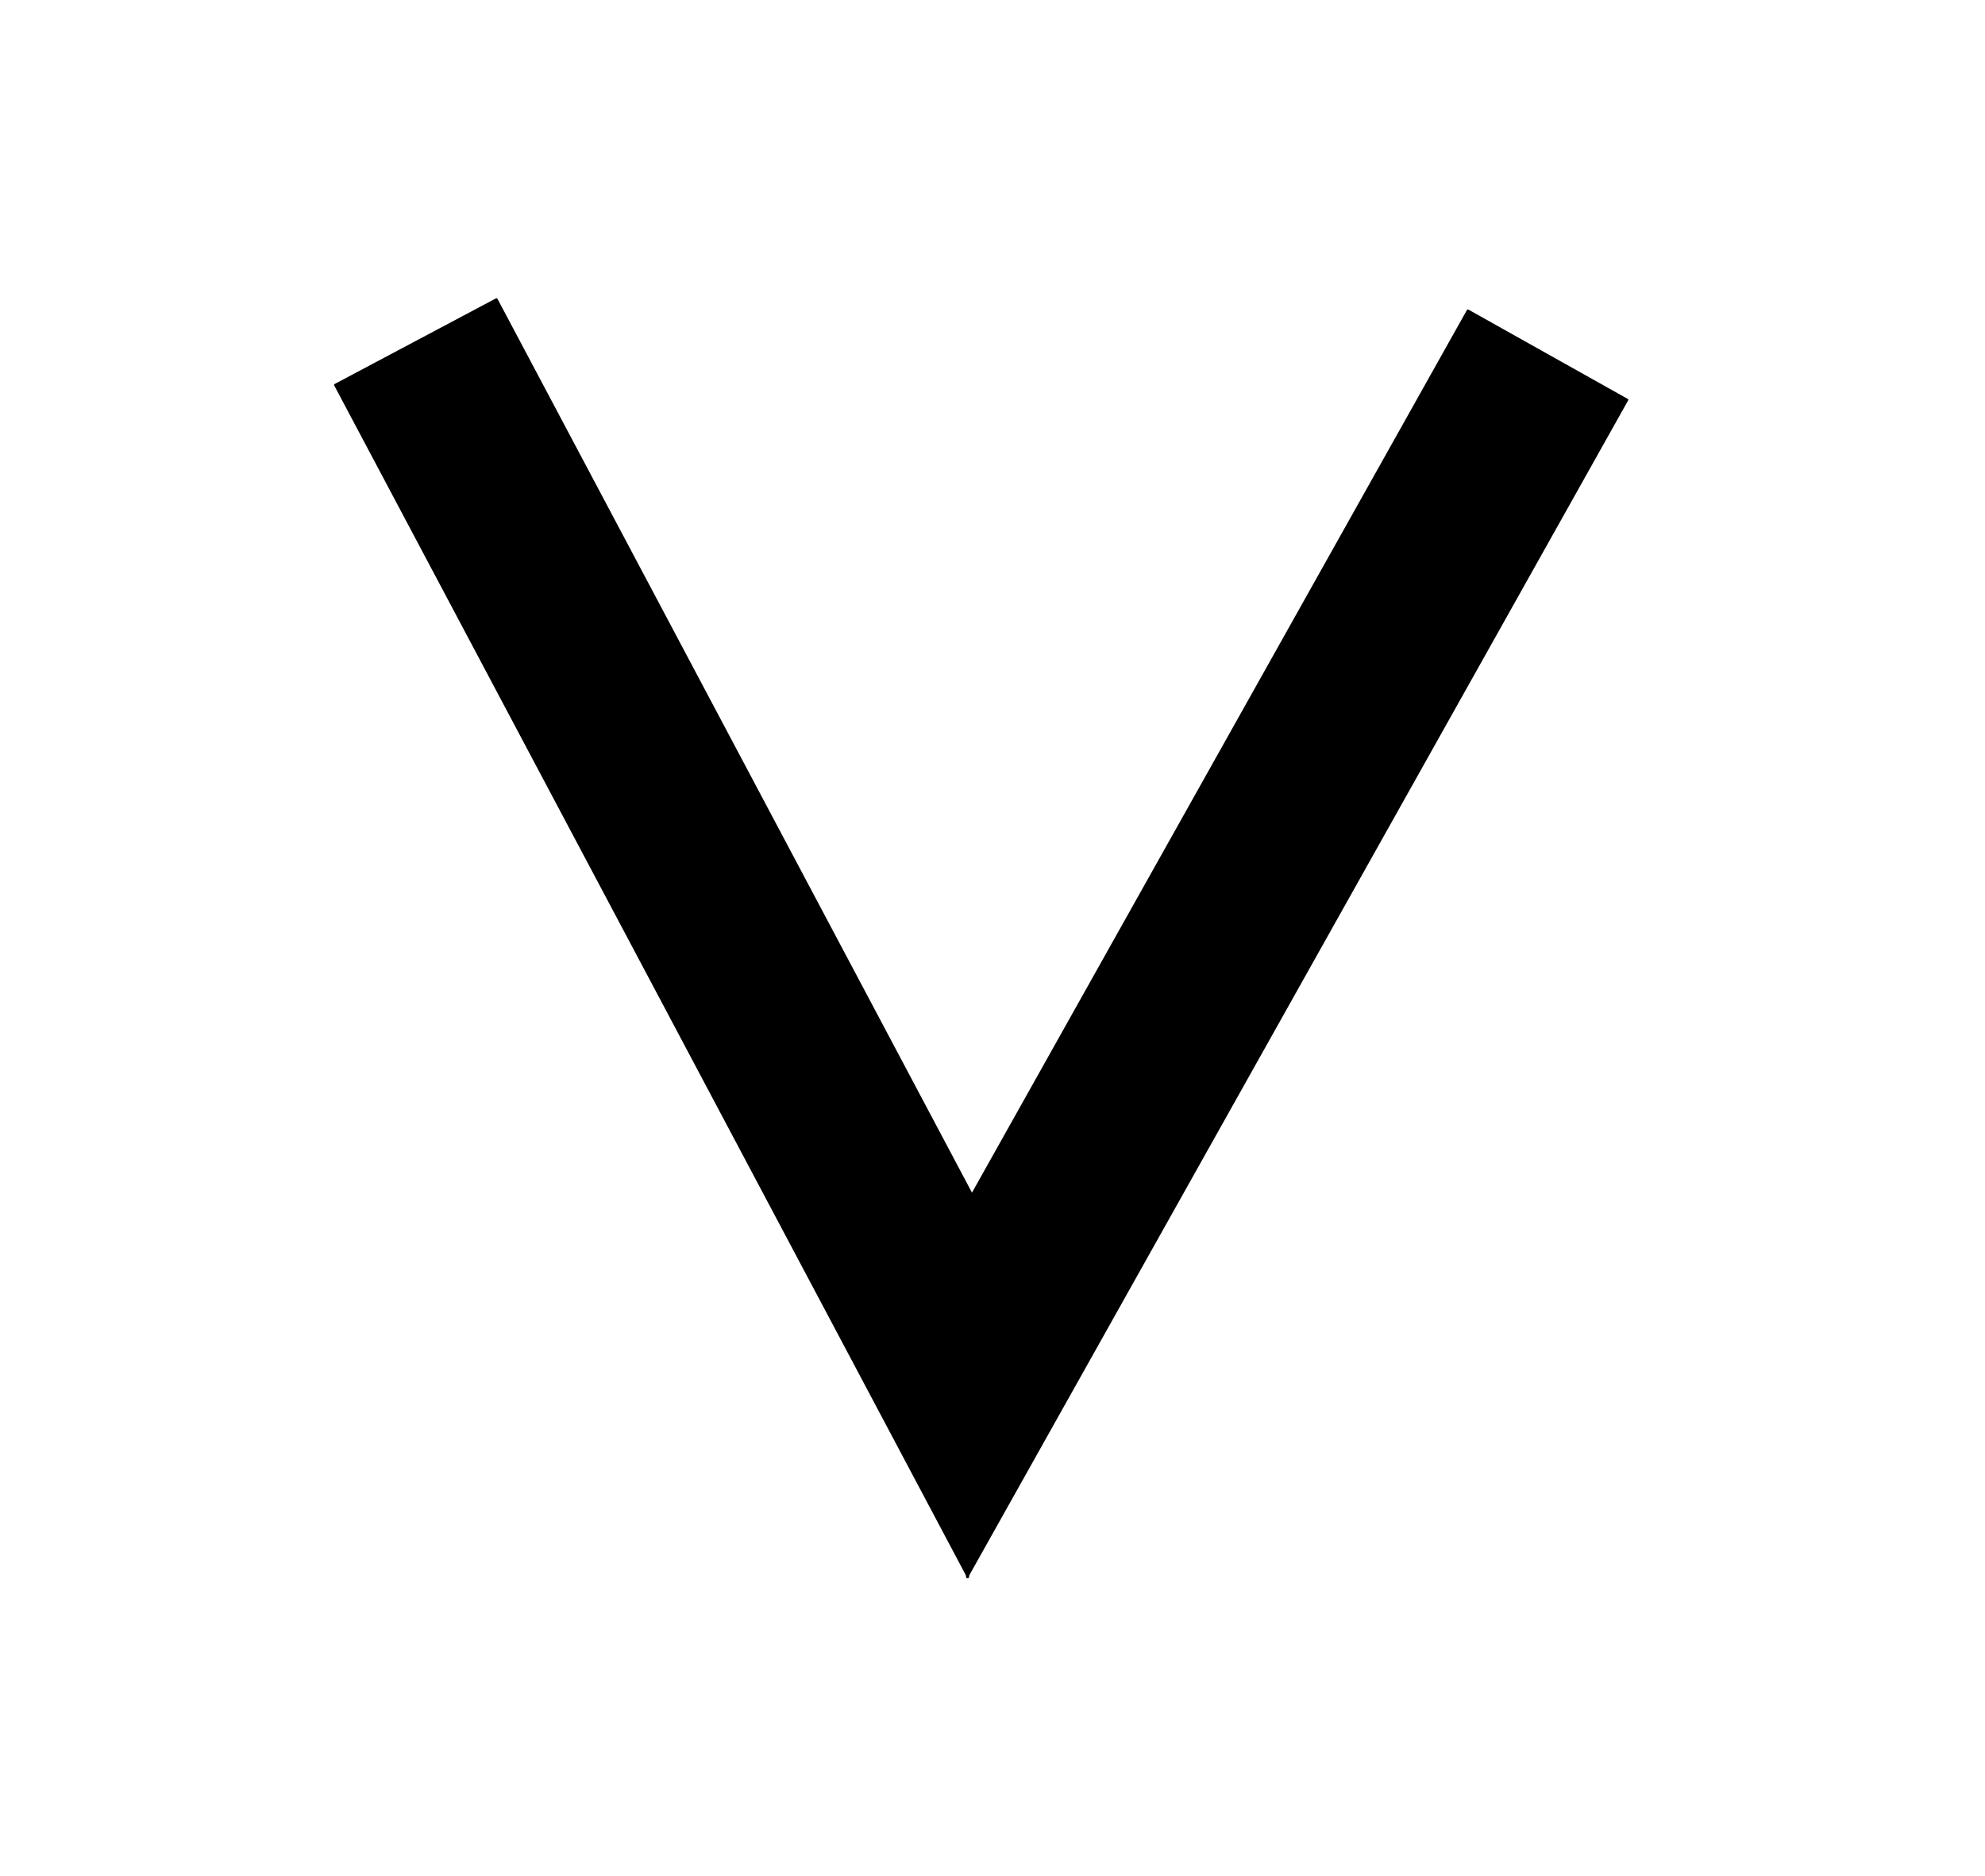
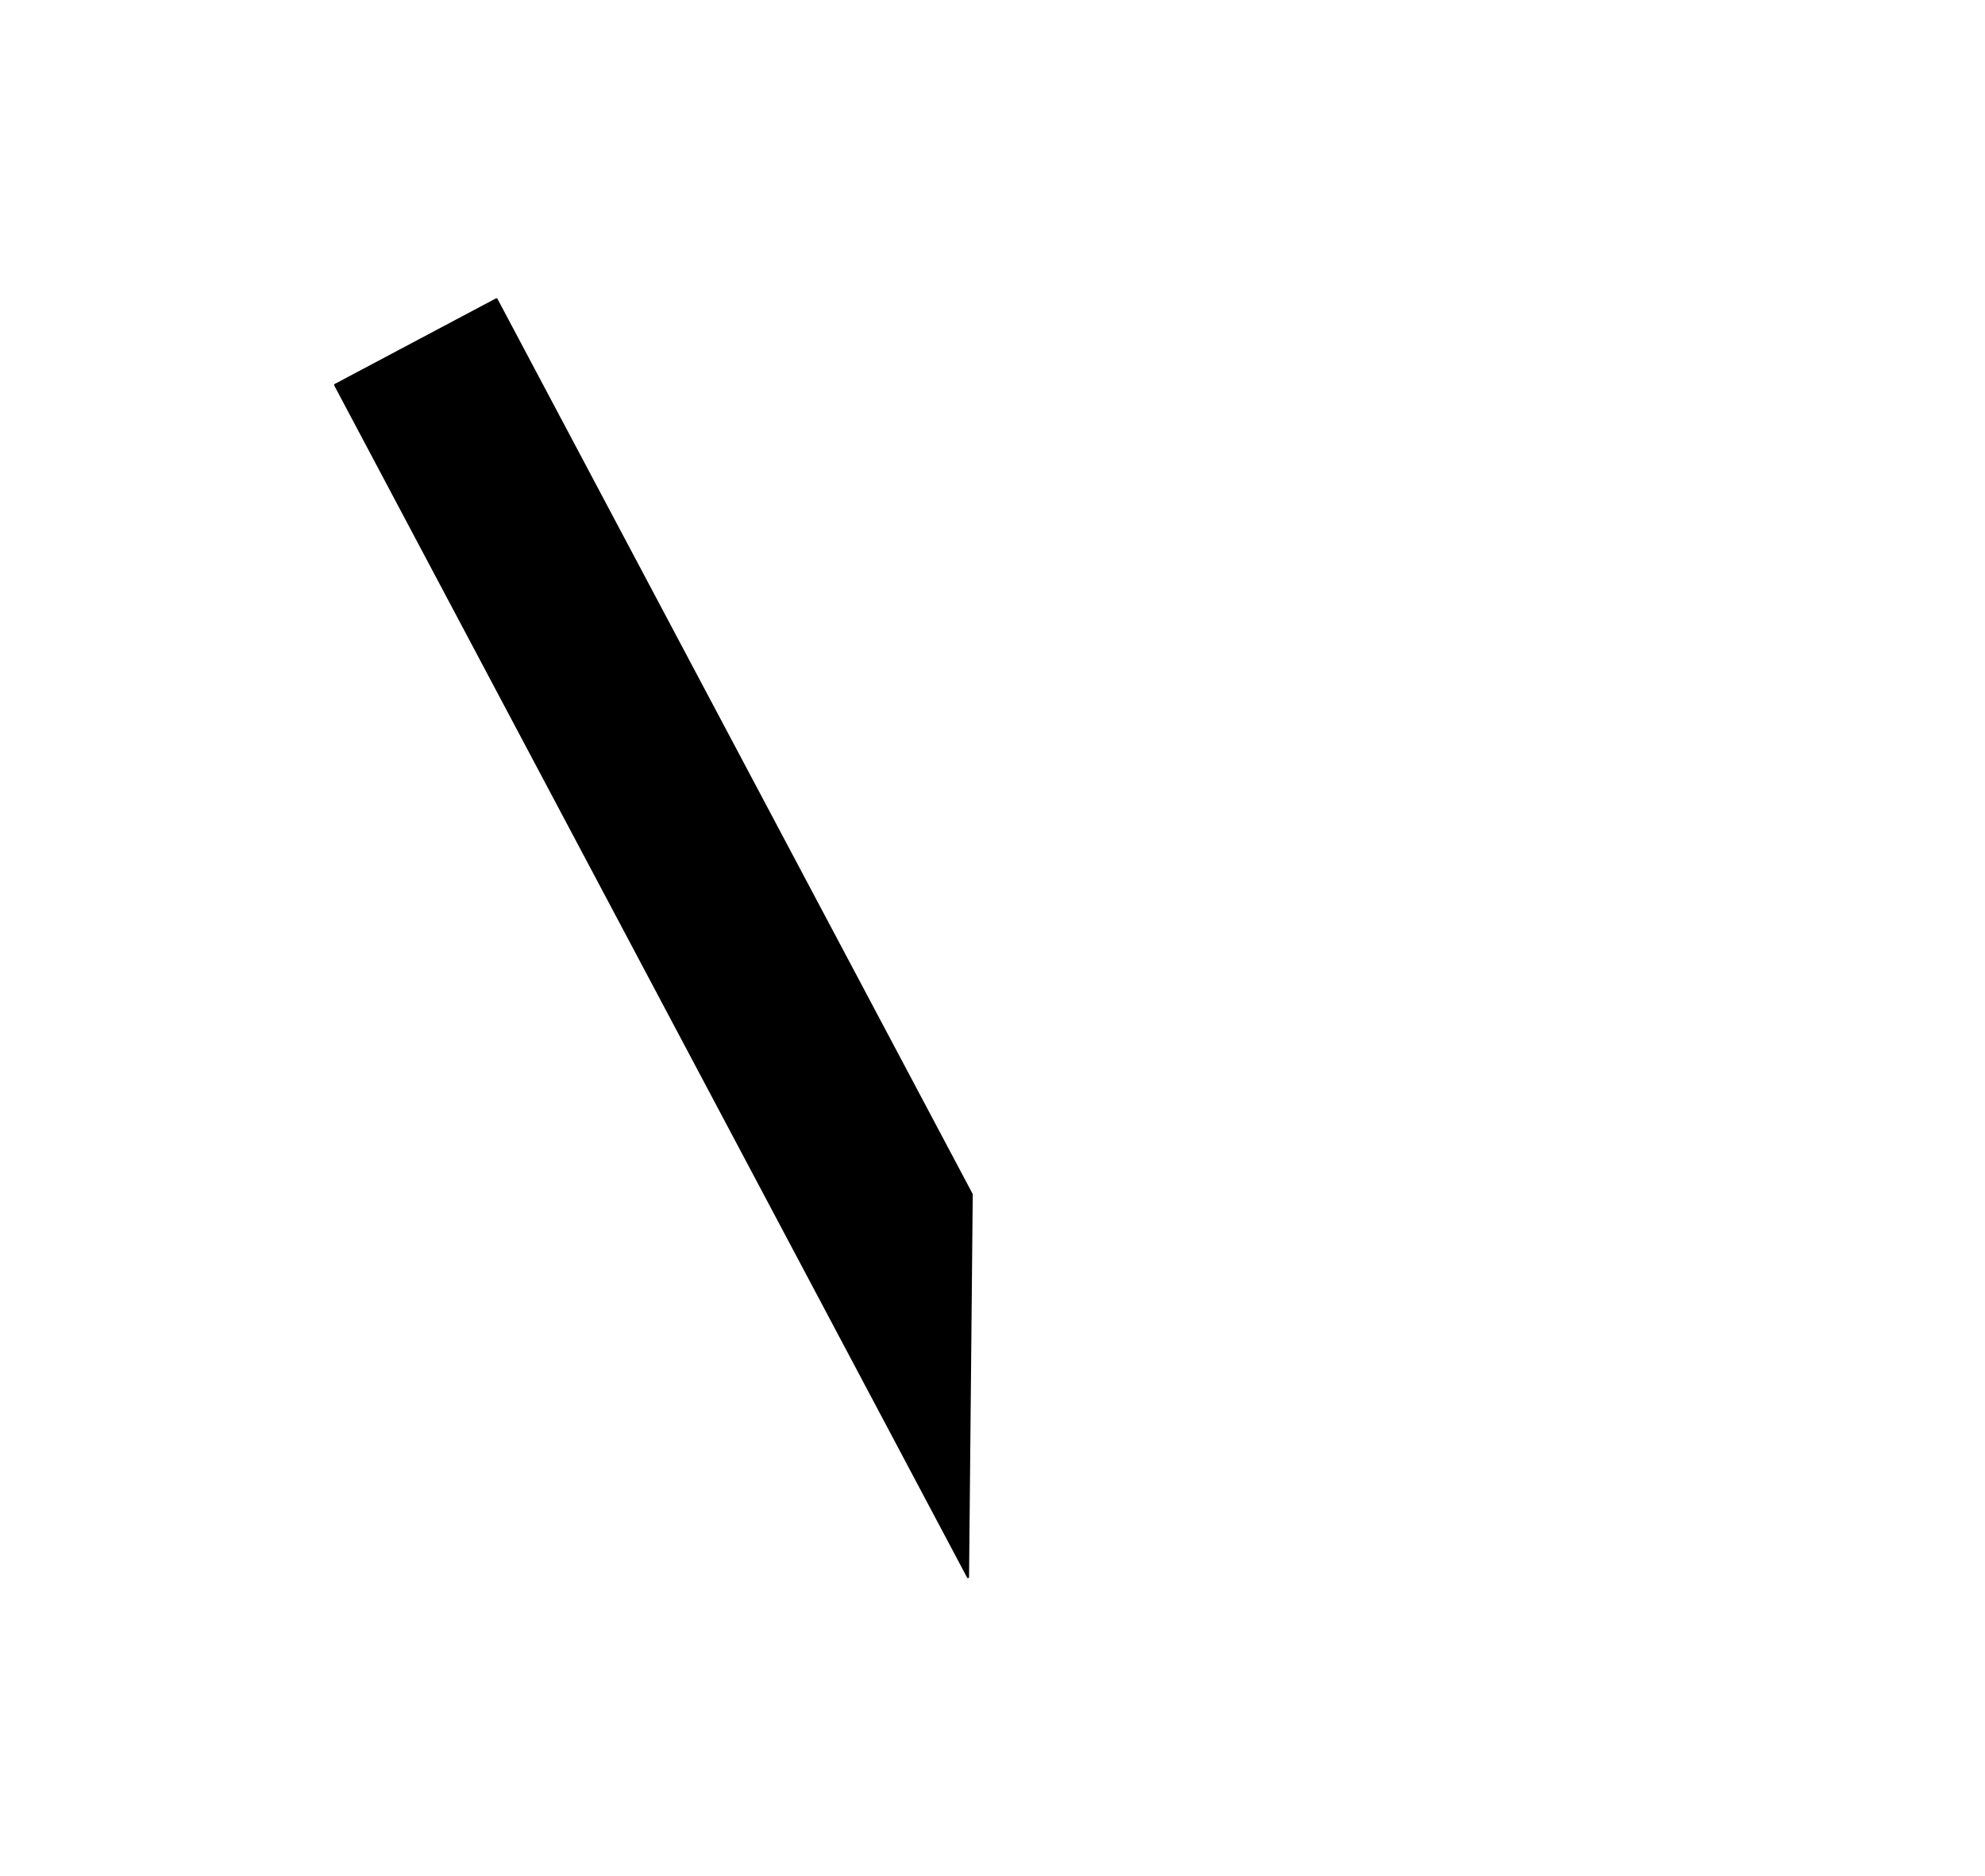
<svg xmlns="http://www.w3.org/2000/svg" width="952" height="900">
-   <path d="M 317.12 442.21 L 964.51 442.21 L 803.19 529.85 L 317.12 529.85 L 317.12 442.21 Z M 317.12 442.21" transform="rotate(119.28,622.12,452.69)" stroke-width="1.00" stroke="black" stroke-linecap="round" stroke-linejoin="round" fill="black" />
  <path d="M 7.41 460.42 L 654.80 460.42 L 493.48 372.78 L 7.41 372.78 L 7.41 460.42 Z M 7.41 460.42" transform="rotate(62.04,313.38,450.00)" stroke-width="1.00" stroke="black" stroke-linecap="round" stroke-linejoin="round" fill="black" />
</svg>